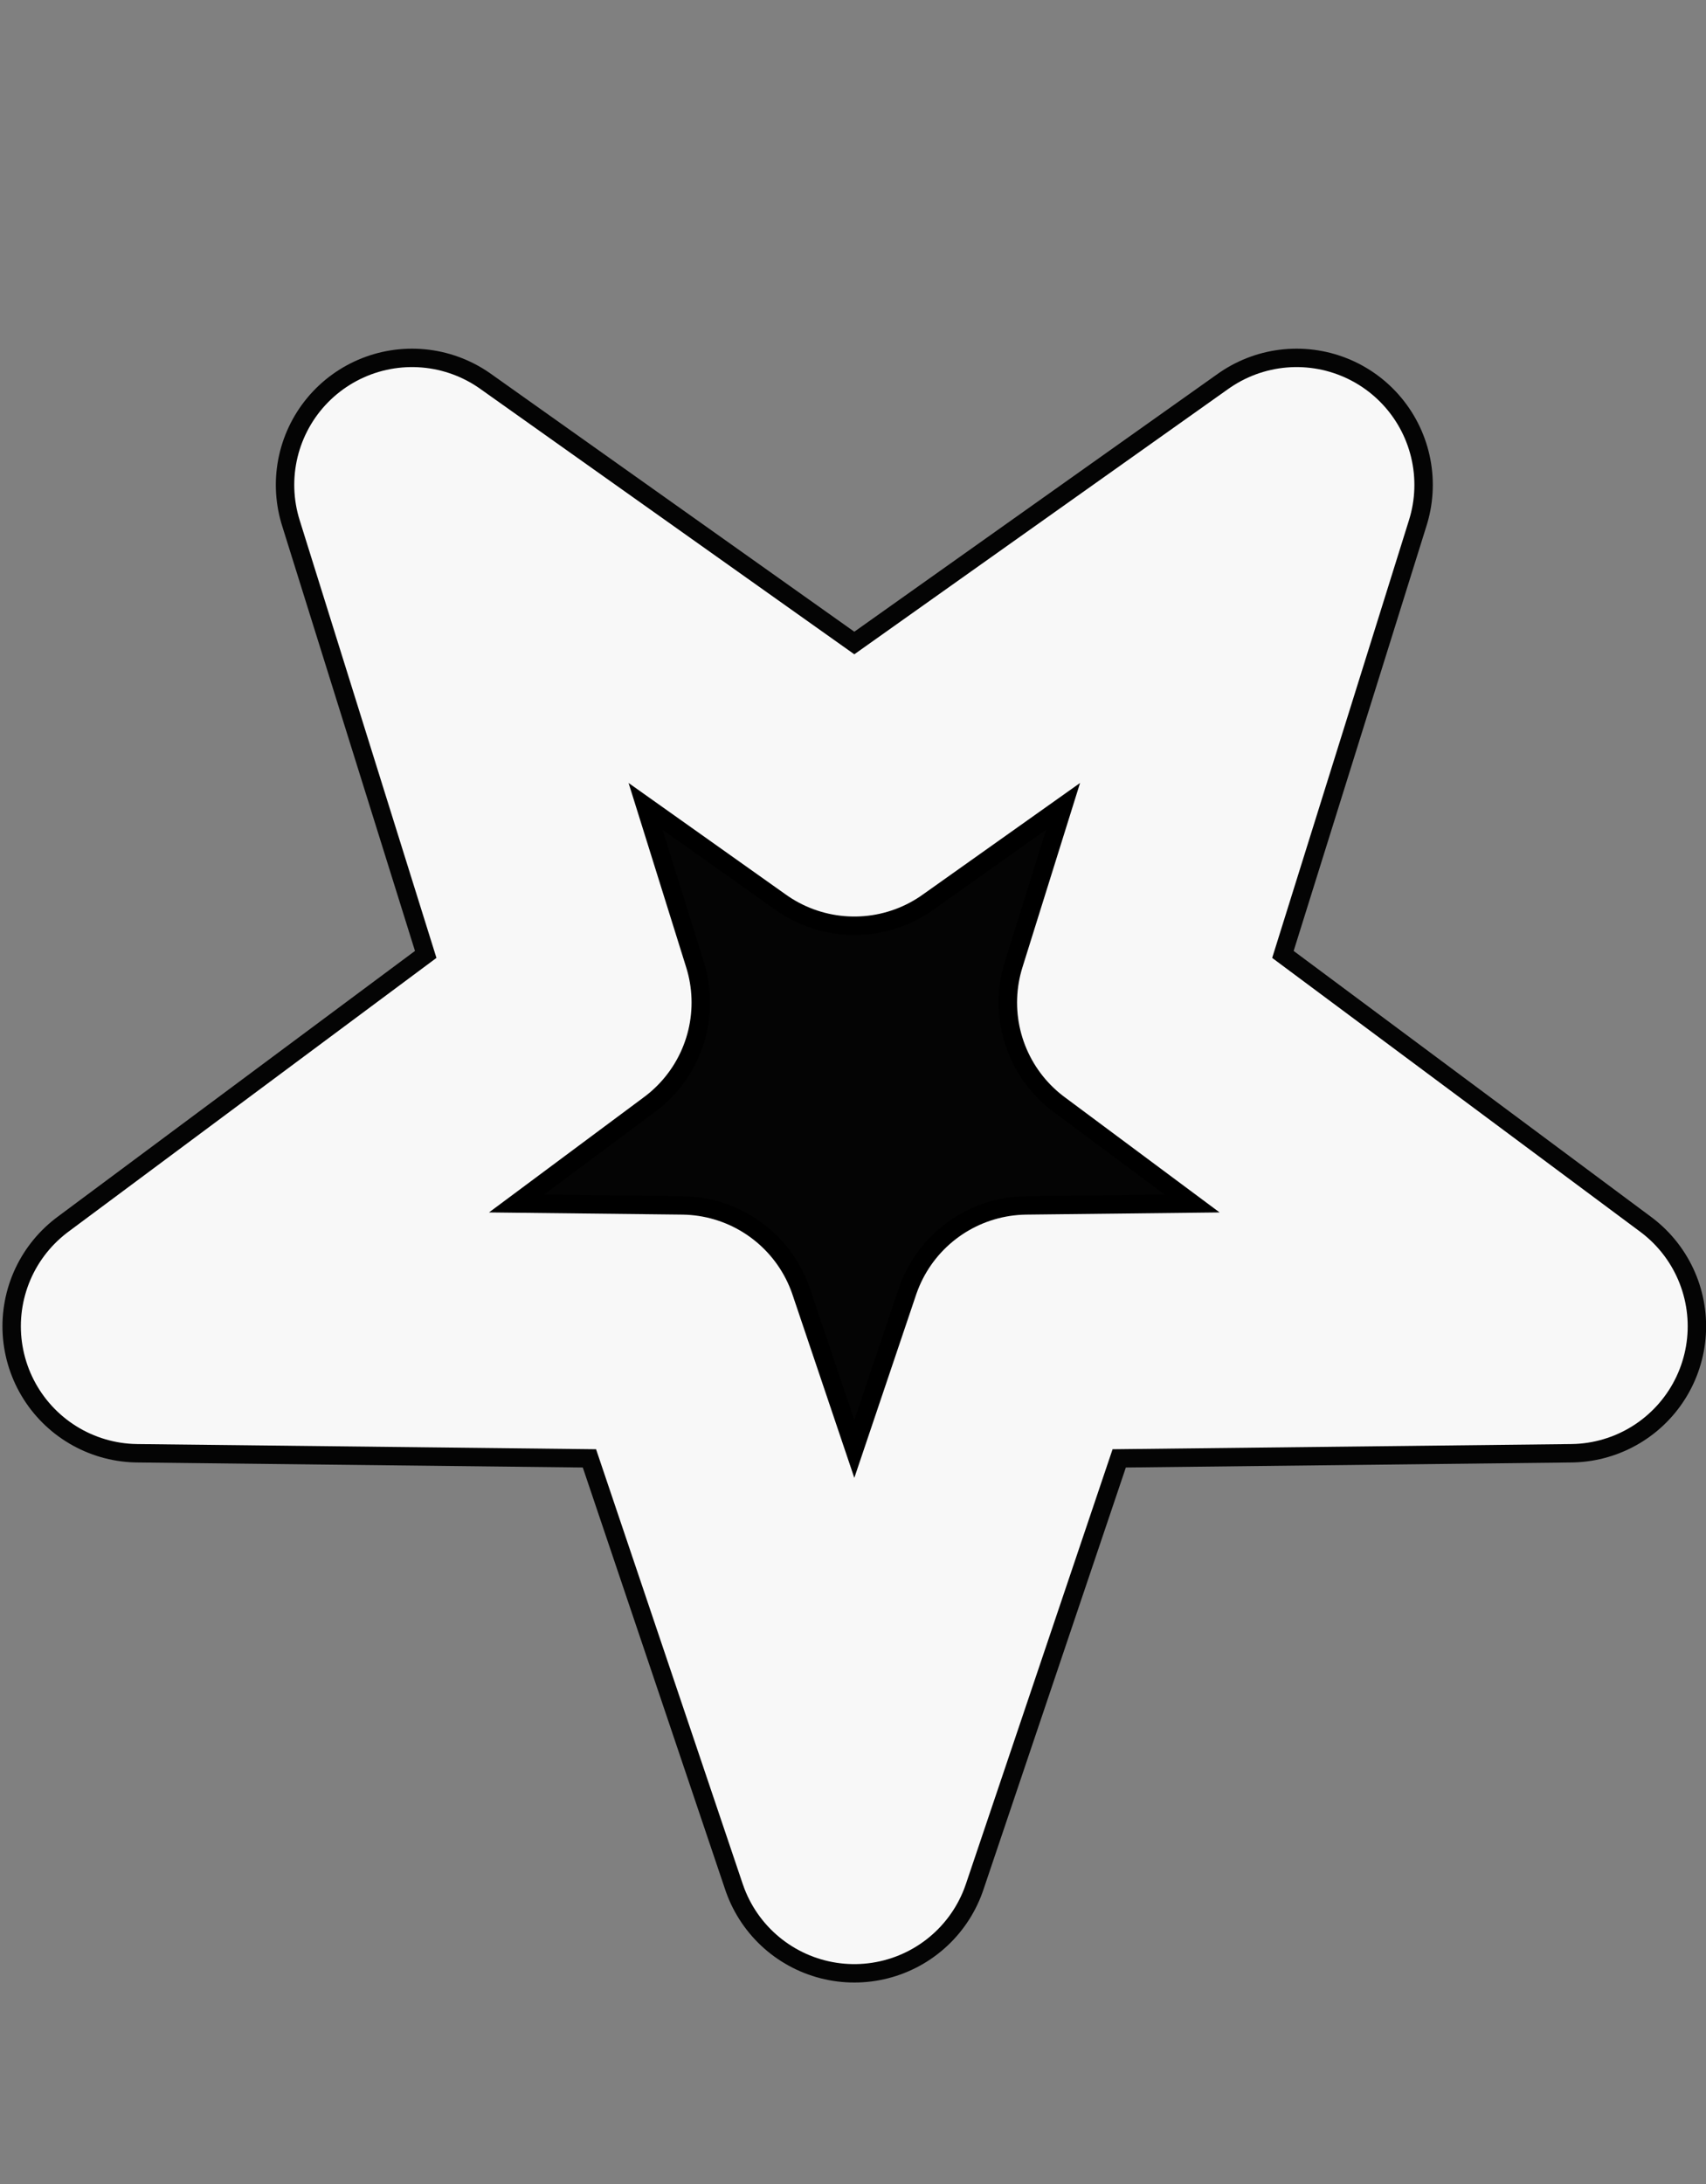
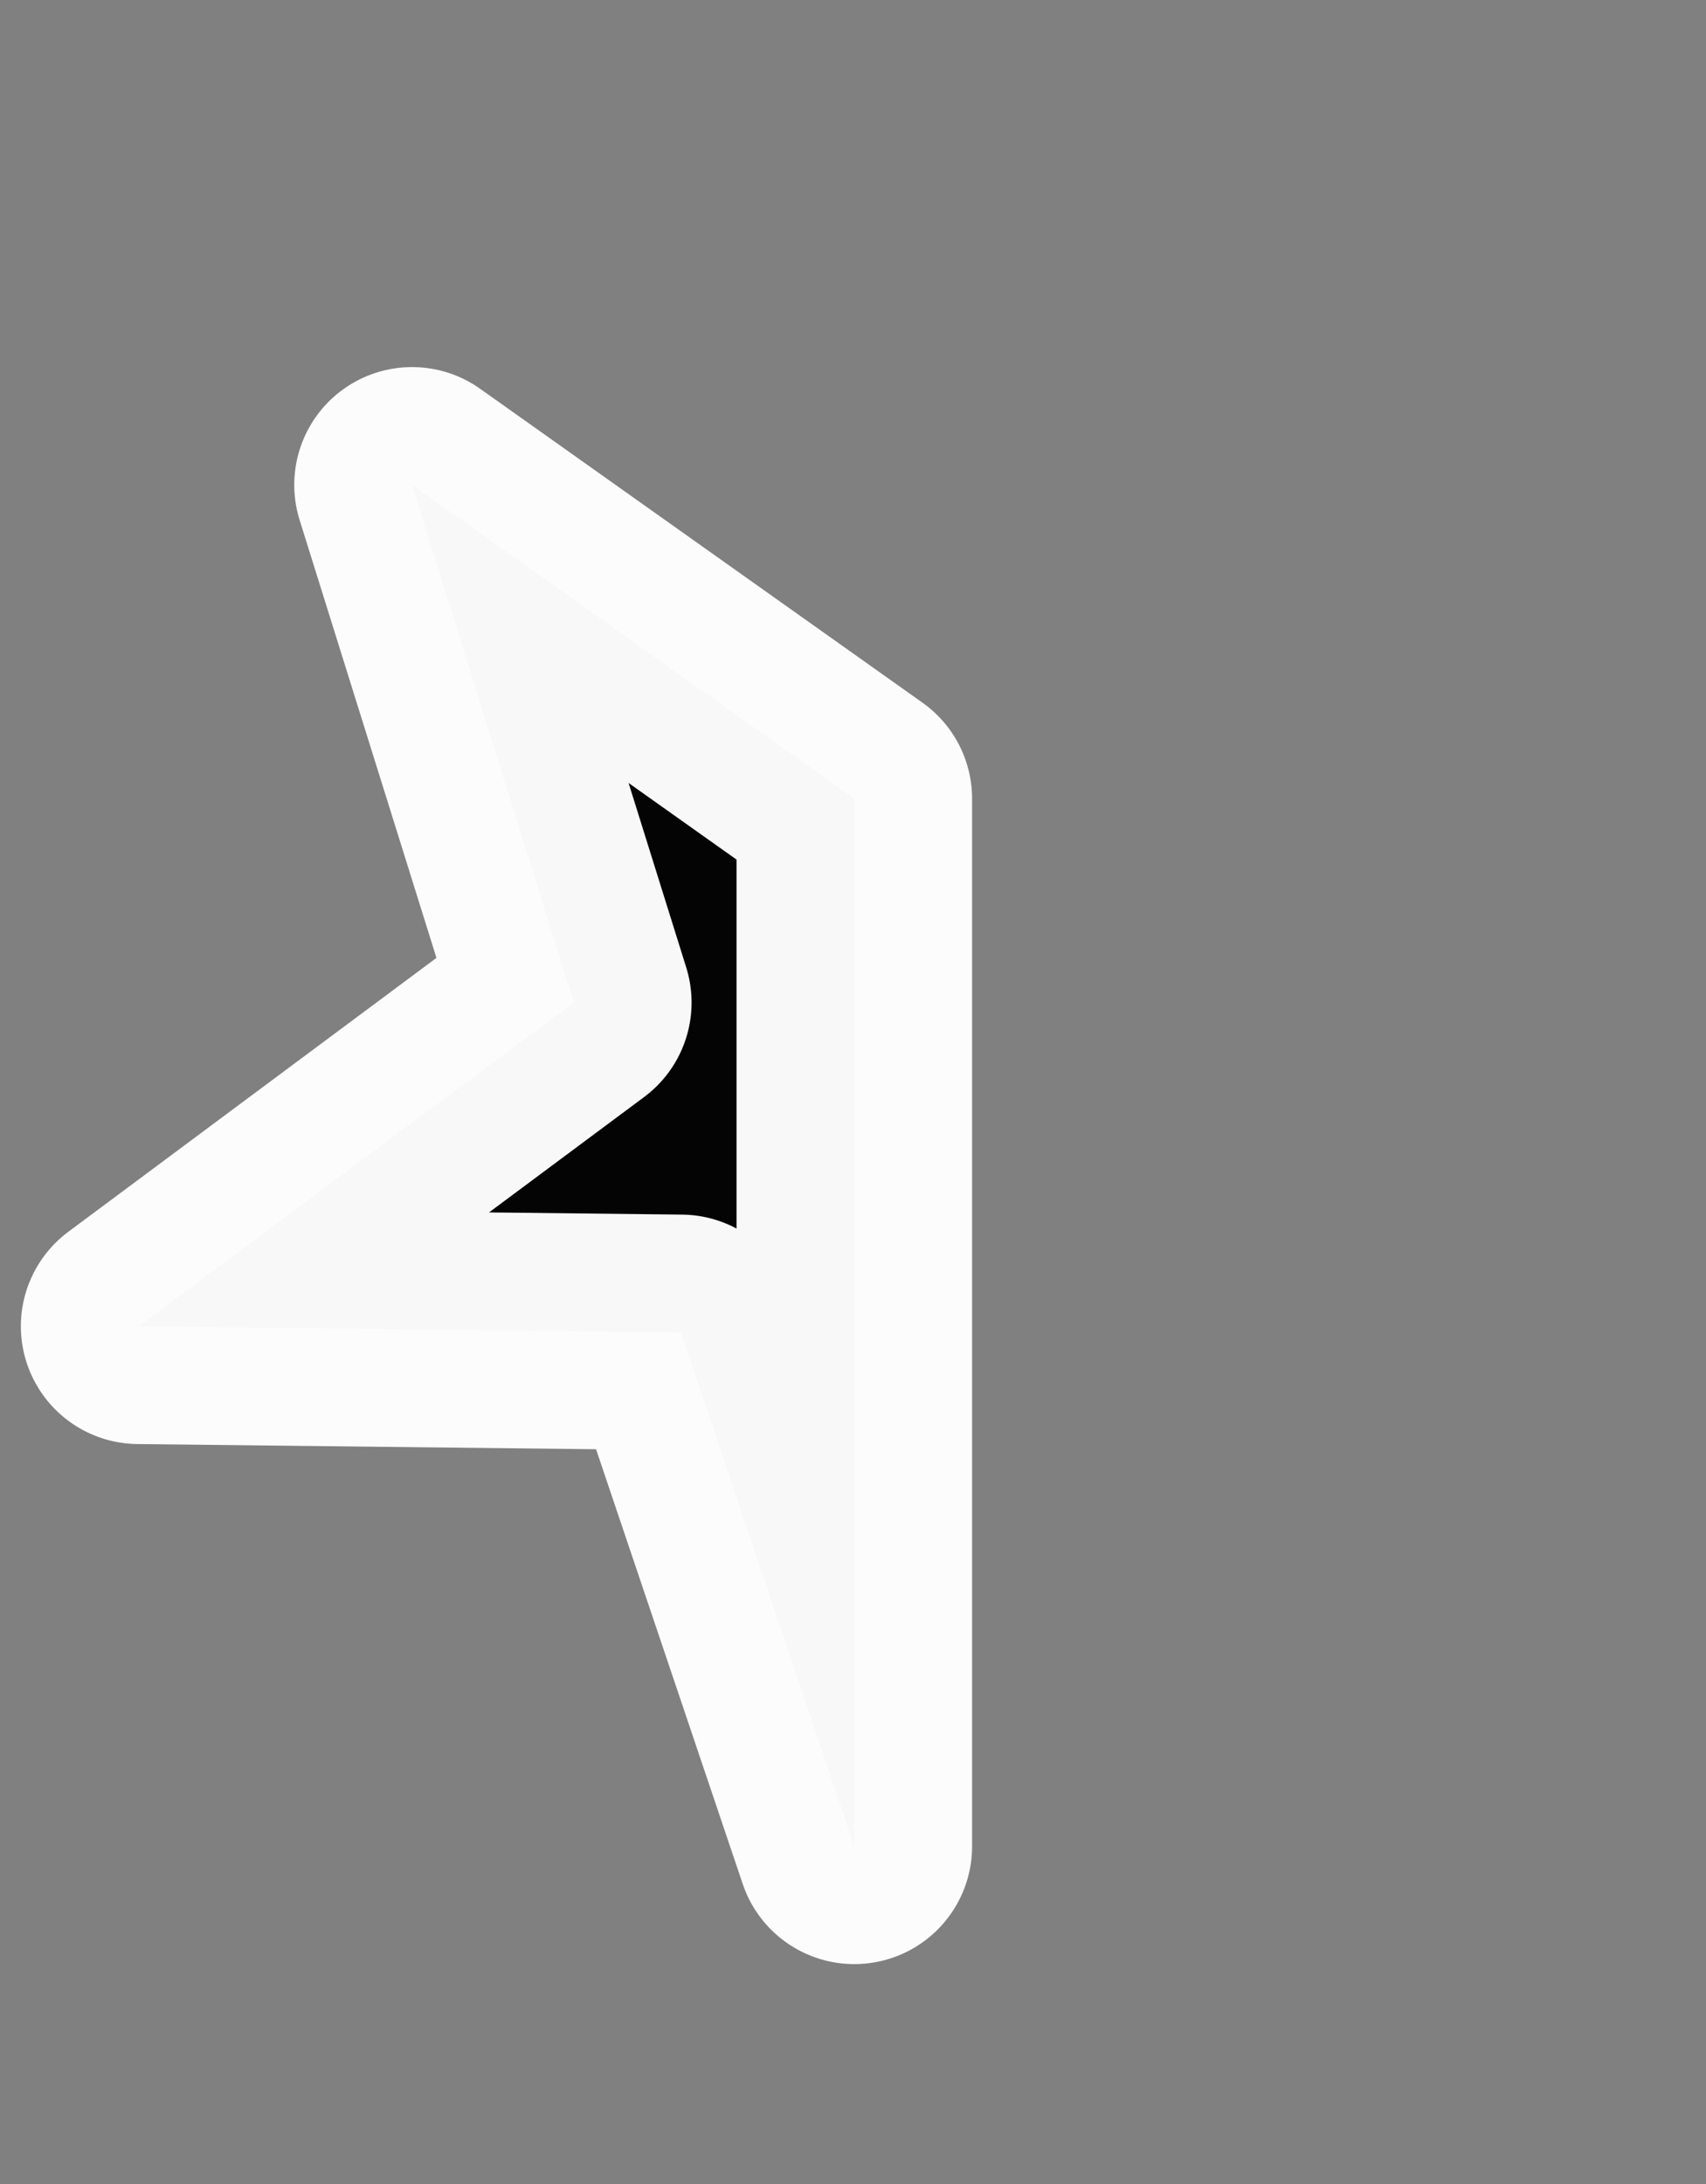
<svg xmlns="http://www.w3.org/2000/svg" xmlns:ns1="http://sodipodi.sourceforge.net/DTD/sodipodi-0.dtd" xmlns:ns2="http://www.inkscape.org/namespaces/inkscape" width="6.274mm" height="8.031mm" viewBox="0 0 6.274 8.031" version="1.1" id="svg5" ns1:docname="icon.svg" ns2:version="1.2.2 (b0a8486541, 2022-12-01)">
  <rect x="0" y="0" width="6.274" height="8.031" fill="#808080" stroke="none" />
  <ns1:namedview id="namedview7" pagecolor="#ffffff" bordercolor="#666666" borderopacity="1.0" ns2:showpageshadow="2" ns2:pageopacity="0.0" ns2:pagecheckerboard="0" ns2:deskcolor="#d1d1d1" ns2:document-units="mm" showgrid="false" ns2:zoom="14.331597" ns2:cx="8.4777712" ns2:cy="14.234282" ns2:window-width="1906" ns2:window-height="1047" ns2:window-x="5" ns2:window-y="24" ns2:window-maximized="1" ns2:current-layer="layer1" />
  <defs id="defs2" />
  <g ns2:label="Layer 1" ns2:groupmode="layer" id="layer1" transform="translate(-60.293,-69.423)">
-     <path id="path1068" style="opacity:0.97;fill-rule:evenodd;stroke:#000000;stroke-width:3.78;stroke-linecap:round;stroke-linejoin:round;paint-order:stroke markers fill;fill:none;stroke-dasharray:none" ns2:transform-center-y="0.26383941" d="M 11.856,25.619 9.45,18.488 1.924,18.403 7.963,13.911 5.718,6.728 11.856,11.083 l 6.138,-4.355 -2.245,7.183 6.038,4.492 -7.525,0.085 z" transform="matrix(0.265,0,0,0.265,60.293,69.423)" />
-     <path ns1:type="star" style="opacity:0.97;fill:#000000;fill-rule:evenodd;stroke:#ffffff;stroke-width:3.269;stroke-linecap:round;stroke-linejoin:round;paint-order:stroke markers fill;stroke-dasharray:none;stroke-dashoffset:0" id="path408" ns2:flatsided="false" ns1:sides="5" ns1:cx="11.855949" ns1:cy="15.176245" ns1:r1="10.442694" ns1:r2="4.0935354" ns1:arg1="1.5707963" ns1:arg2="2.1991149" ns2:rounded="0" ns2:randomized="0" d="M 11.856,25.619 9.45,18.488 1.924,18.403 7.963,13.911 5.718,6.728 11.856,11.083 l 6.138,-4.355 -2.245,7.183 6.038,4.492 -7.525,0.085 z" transform="matrix(0.265,0,0,0.265,60.293,69.423)" ns2:transform-center-y="0.26383941" />
+     <path ns1:type="star" style="opacity:0.97;fill:#000000;fill-rule:evenodd;stroke:#ffffff;stroke-width:3.269;stroke-linecap:round;stroke-linejoin:round;paint-order:stroke markers fill;stroke-dasharray:none;stroke-dashoffset:0" id="path408" ns2:flatsided="false" ns1:sides="5" ns1:cx="11.855949" ns1:cy="15.176245" ns1:r1="10.442694" ns1:r2="4.0935354" ns1:arg1="1.5707963" ns1:arg2="2.1991149" ns2:rounded="0" ns2:randomized="0" d="M 11.856,25.619 9.45,18.488 1.924,18.403 7.963,13.911 5.718,6.728 11.856,11.083 z" transform="matrix(0.265,0,0,0.265,60.293,69.423)" ns2:transform-center-y="0.26383941" />
  </g>
</svg>